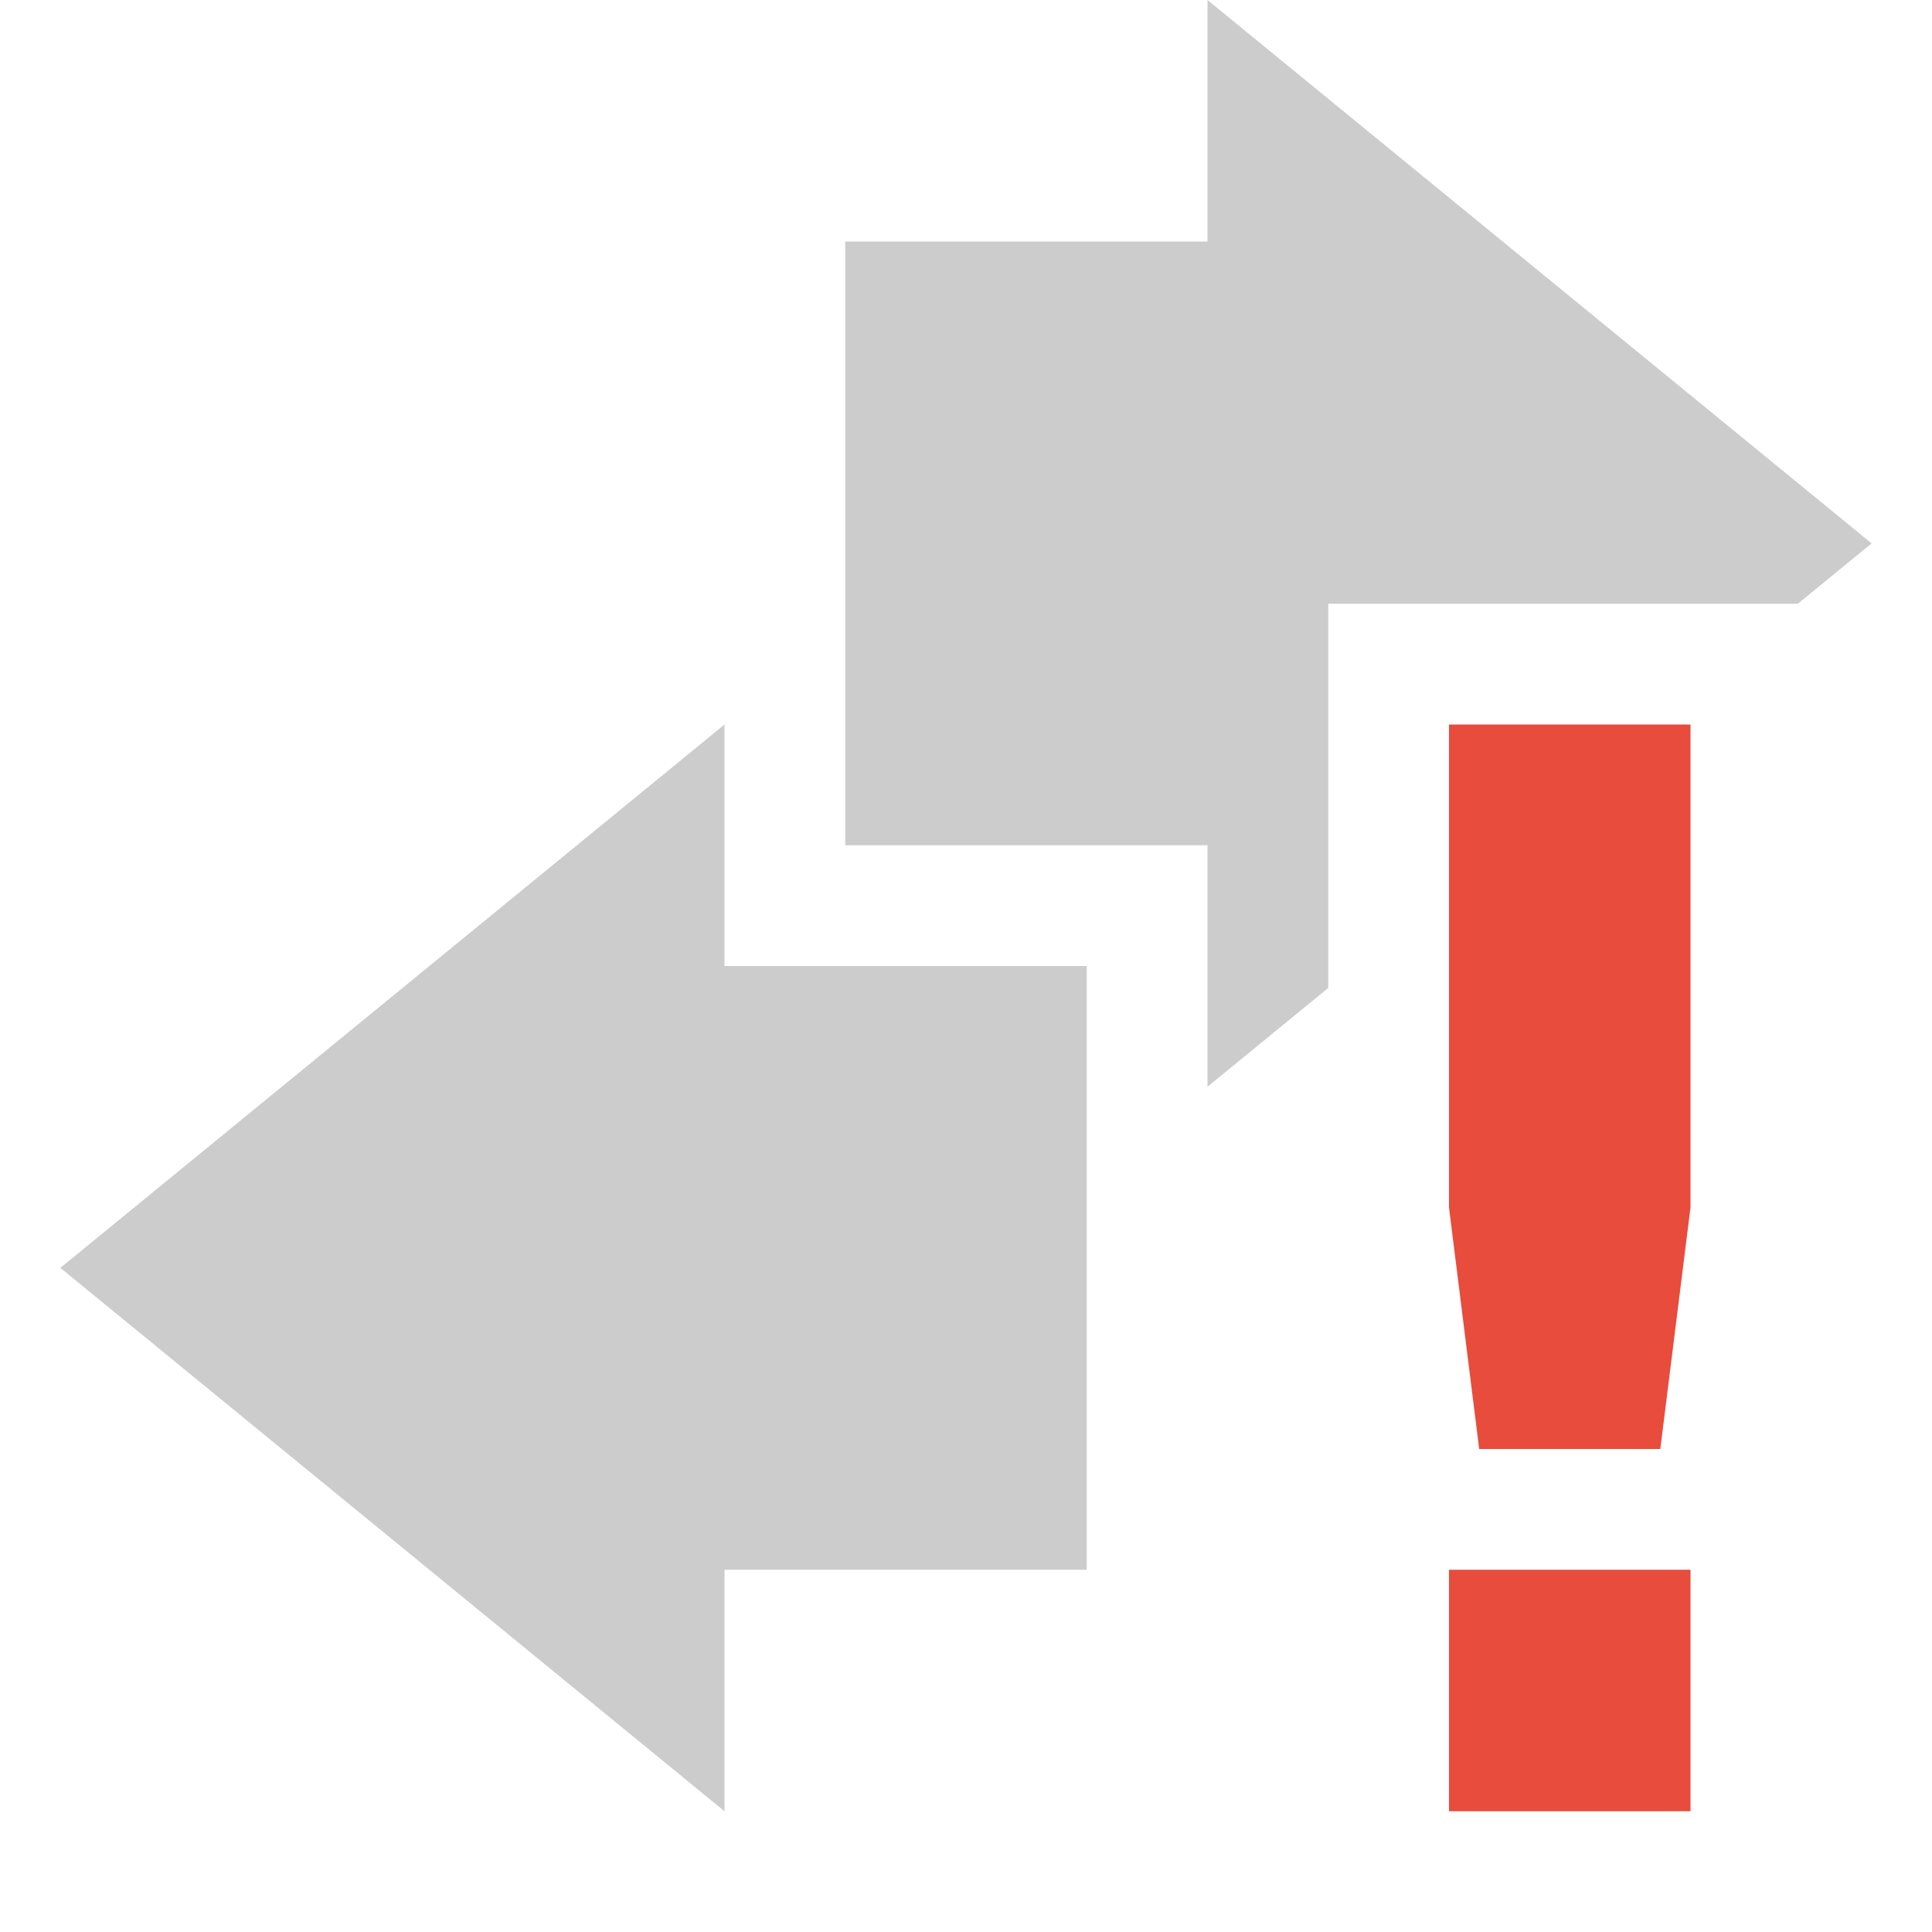
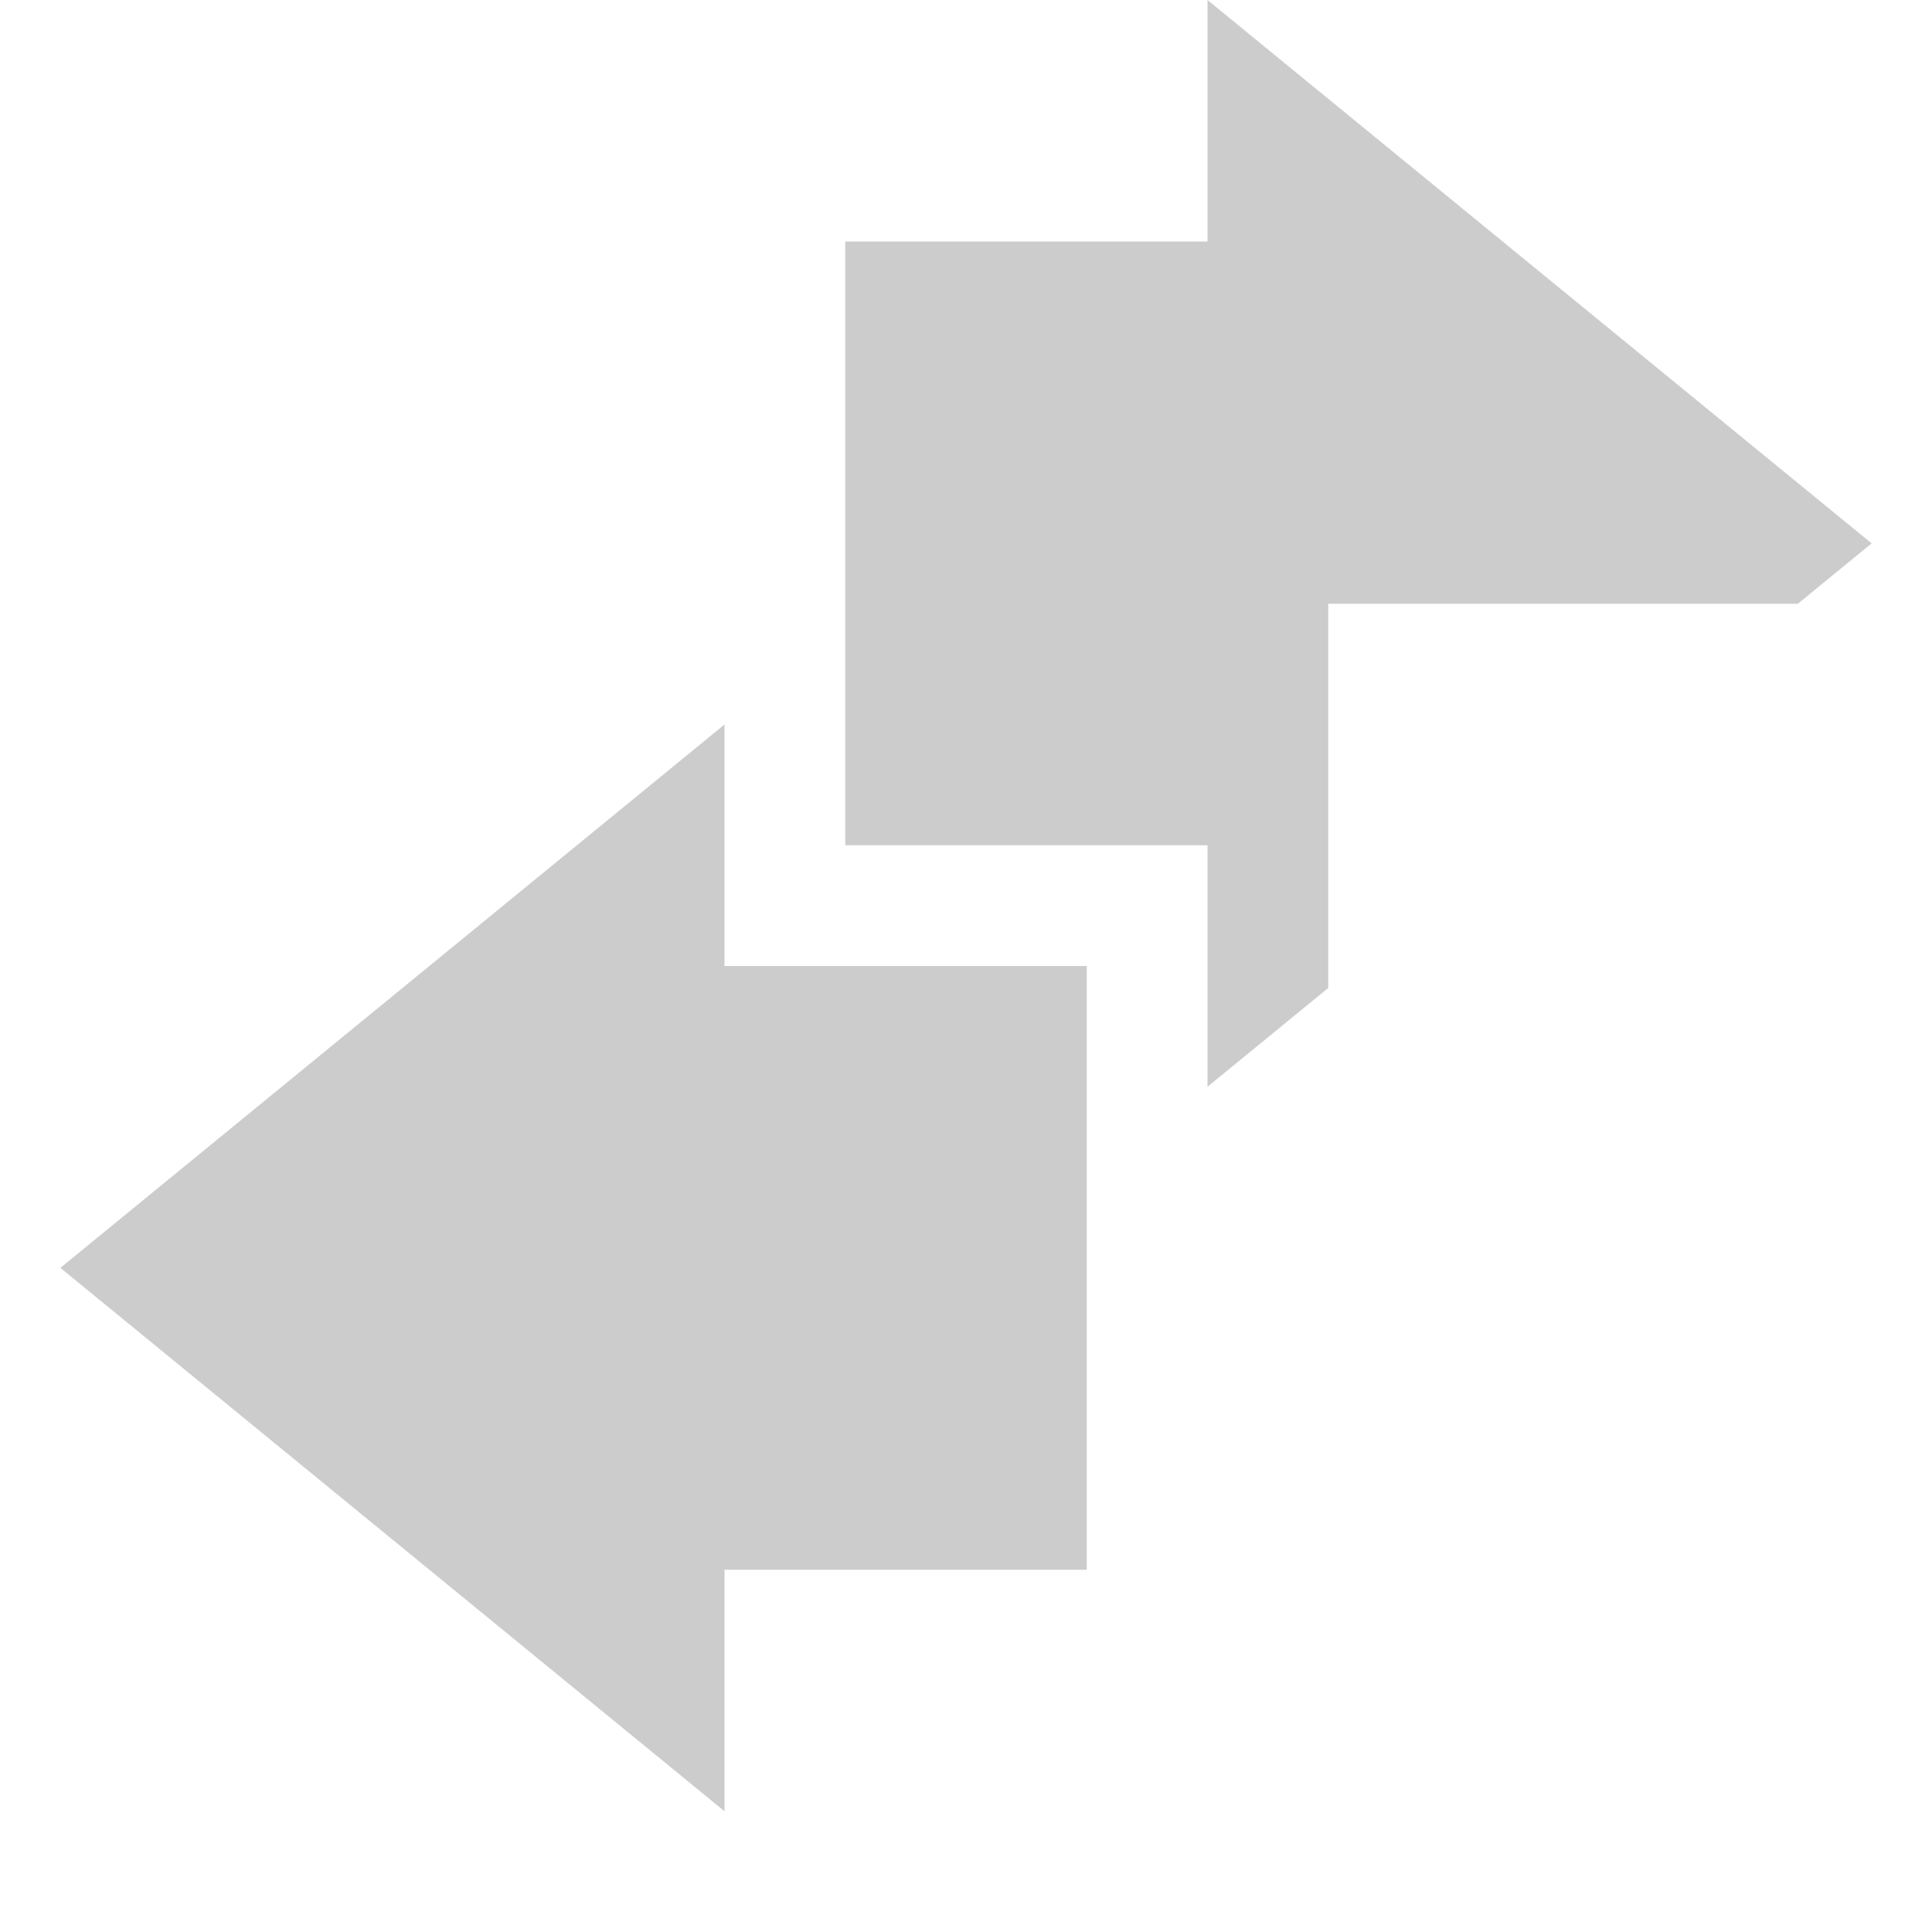
<svg xmlns="http://www.w3.org/2000/svg" width="16" height="16">
  <path d="M10 0v2H7v5h3v2l1-.818V5h3.889l.611-.5L10 0z" fill="#555555" opacity=".3" />
  <path d="M6 6L.5 10.5 6 15v-2h3V8H6z" fill="#555555" opacity=".3" />
-   <path class="warning" d="M12 6v4l.25 2h1.5l.25-2V6zm0 7v2h2v-2z" fill="#e74c3c" />
</svg>